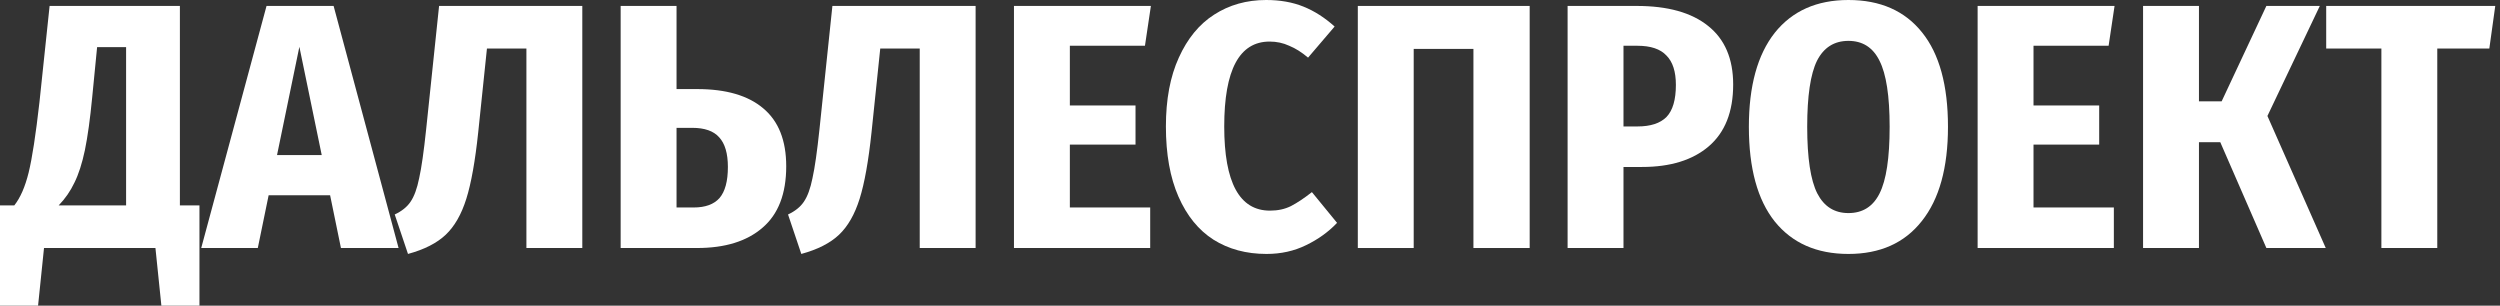
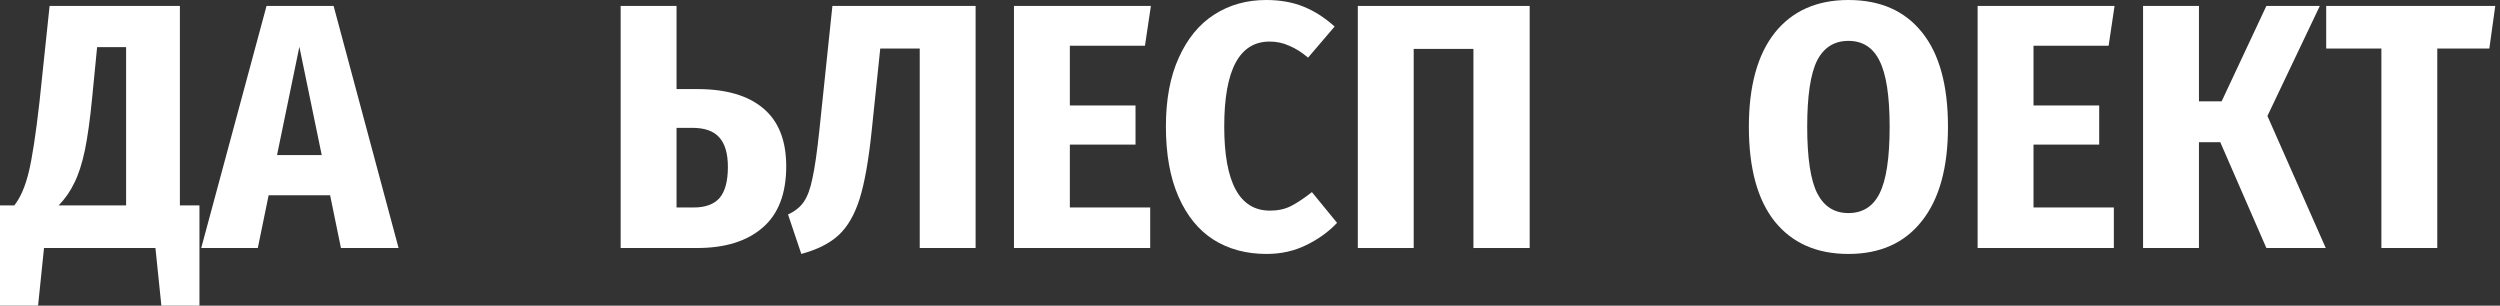
<svg xmlns="http://www.w3.org/2000/svg" width="319" height="39" viewBox="0 0 319 39" fill="none">
  <rect x="0" y="0" width="319" height="39" fill="#333333" stroke="none" />
  <path d="M25.45 26.208V39H20.592L19.834 31.646H5.616L4.858 39H0V26.208H1.827C2.6 25.227 3.209 23.831 3.655 22.018C4.101 20.206 4.561 17.205 5.037 13.015L6.329 0.758H22.954V26.208H25.45ZM16.09 6.017H12.391L11.767 12.391C11.499 15.184 11.187 17.442 10.831 19.166C10.474 20.859 10.029 22.241 9.494 23.311C8.989 24.381 8.32 25.346 7.488 26.208H16.09V6.017Z" fill="white" />
  <path d="M43.504 31.646L42.122 24.915H34.278L32.896 31.646H25.676L34.01 0.758H42.568L50.858 31.646H43.504ZM35.348 19.79H41.053L38.2 5.973L35.348 19.79Z" fill="white" />
-   <path d="M74.302 0.758V31.646H67.17V6.195H62.134L61.019 16.893C60.633 20.547 60.128 23.37 59.504 25.361C58.88 27.352 58.003 28.882 56.874 29.952C55.745 31.022 54.141 31.839 52.06 32.403L50.367 27.367C51.258 26.951 51.927 26.416 52.373 25.762C52.848 25.079 53.219 24.069 53.487 22.731C53.784 21.394 54.081 19.314 54.378 16.491L56.027 0.758H74.302Z" fill="white" />
  <path d="M88.957 11.366C92.641 11.366 95.449 12.183 97.381 13.817C99.342 15.451 100.322 17.918 100.322 21.216C100.322 24.722 99.312 27.337 97.291 29.061C95.301 30.784 92.522 31.646 88.957 31.646H79.195V0.758H86.327V11.366H88.957ZM88.511 26.475C89.997 26.475 91.096 26.074 91.809 25.272C92.522 24.44 92.879 23.118 92.879 21.305C92.879 19.582 92.507 18.319 91.765 17.517C91.051 16.714 89.907 16.313 88.333 16.313H86.327V26.475H88.511Z" fill="white" />
  <path d="M124.488 0.758V31.646H117.357V6.195H112.32L111.206 16.893C110.819 20.547 110.314 23.37 109.69 25.361C109.066 27.352 108.19 28.882 107.061 29.952C105.931 31.022 104.327 31.839 102.247 32.403L100.553 27.367C101.445 26.951 102.113 26.416 102.559 25.762C103.034 25.079 103.406 24.069 103.673 22.731C103.97 21.394 104.267 19.314 104.565 16.491L106.214 0.758H124.488Z" fill="white" />
  <path d="M146.854 0.758L146.096 5.839H136.513V13.461H144.893V18.453H136.513V26.475H146.765V31.646H129.382V0.758H146.854Z" fill="white" />
  <path d="M161.561 0C163.343 0 164.933 0.282 166.33 0.847C167.726 1.411 169.049 2.258 170.297 3.387L166.909 7.354C166.107 6.671 165.305 6.166 164.502 5.839C163.73 5.482 162.898 5.304 162.006 5.304C158.144 5.304 156.212 8.914 156.212 16.135C156.212 23.296 158.158 26.877 162.051 26.877C163.061 26.877 163.953 26.683 164.725 26.297C165.527 25.881 166.419 25.287 167.399 24.514L170.609 28.437C169.509 29.595 168.187 30.546 166.642 31.289C165.126 32.032 163.448 32.403 161.605 32.403C159.02 32.403 156.762 31.794 154.83 30.576C152.929 29.358 151.443 27.53 150.373 25.094C149.303 22.657 148.769 19.671 148.769 16.135C148.769 12.688 149.318 9.761 150.418 7.354C151.517 4.918 153.018 3.09 154.919 1.872C156.851 0.624 159.065 0 161.561 0Z" fill="white" />
  <path d="M195.186 0.758V31.646H188.01V6.24H180.388V31.646H173.257V0.758H195.186Z" fill="white" />
-   <path d="M208.851 0.758C212.803 0.758 215.834 1.605 217.943 3.298C220.083 4.992 221.153 7.488 221.153 10.786C221.153 14.263 220.113 16.893 218.033 18.675C215.982 20.429 213.145 21.305 209.52 21.305H207.157V31.646H200.026V0.758H208.851ZM208.94 16.135C210.604 16.135 211.837 15.734 212.639 14.931C213.442 14.099 213.843 12.733 213.843 10.831C213.843 9.137 213.442 7.889 212.639 7.087C211.867 6.255 210.634 5.839 208.94 5.839H207.157V16.135H208.94Z" fill="white" />
  <path d="M235.859 0C239.93 0 243.064 1.382 245.263 4.145C247.462 6.879 248.562 10.89 248.562 16.179C248.562 21.409 247.447 25.421 245.219 28.214C243.02 31.007 239.9 32.403 235.859 32.403C231.818 32.403 228.683 31.022 226.454 28.258C224.255 25.495 223.156 21.469 223.156 16.179C223.156 10.979 224.255 6.983 226.454 4.19C228.683 1.397 231.818 0 235.859 0ZM235.859 5.215C234.046 5.215 232.709 6.062 231.847 7.755C231.015 9.449 230.599 12.257 230.599 16.179C230.599 20.161 231.03 22.999 231.892 24.693C232.754 26.357 234.076 27.189 235.859 27.189C237.671 27.189 238.994 26.357 239.826 24.693C240.687 22.999 241.118 20.161 241.118 16.179C241.118 12.257 240.687 9.449 239.826 7.755C238.994 6.062 237.671 5.215 235.859 5.215Z" fill="white" />
  <path d="M269.817 0.758L269.059 5.839H259.476V13.461H267.856V18.453H259.476V26.475H269.728V31.646H252.345V0.758H269.817Z" fill="white" />
  <path d="M296.009 0.758L289.323 14.798L296.766 31.646H289.189L283.306 18.141H280.587V31.646H273.455V0.758H280.587V12.926H283.484L289.189 0.758H296.009Z" fill="white" />
  <path d="M318.395 0.758L317.638 6.195H310.996V31.646H303.865V6.195H296.823V0.758H318.395Z" fill="white" />
</svg>